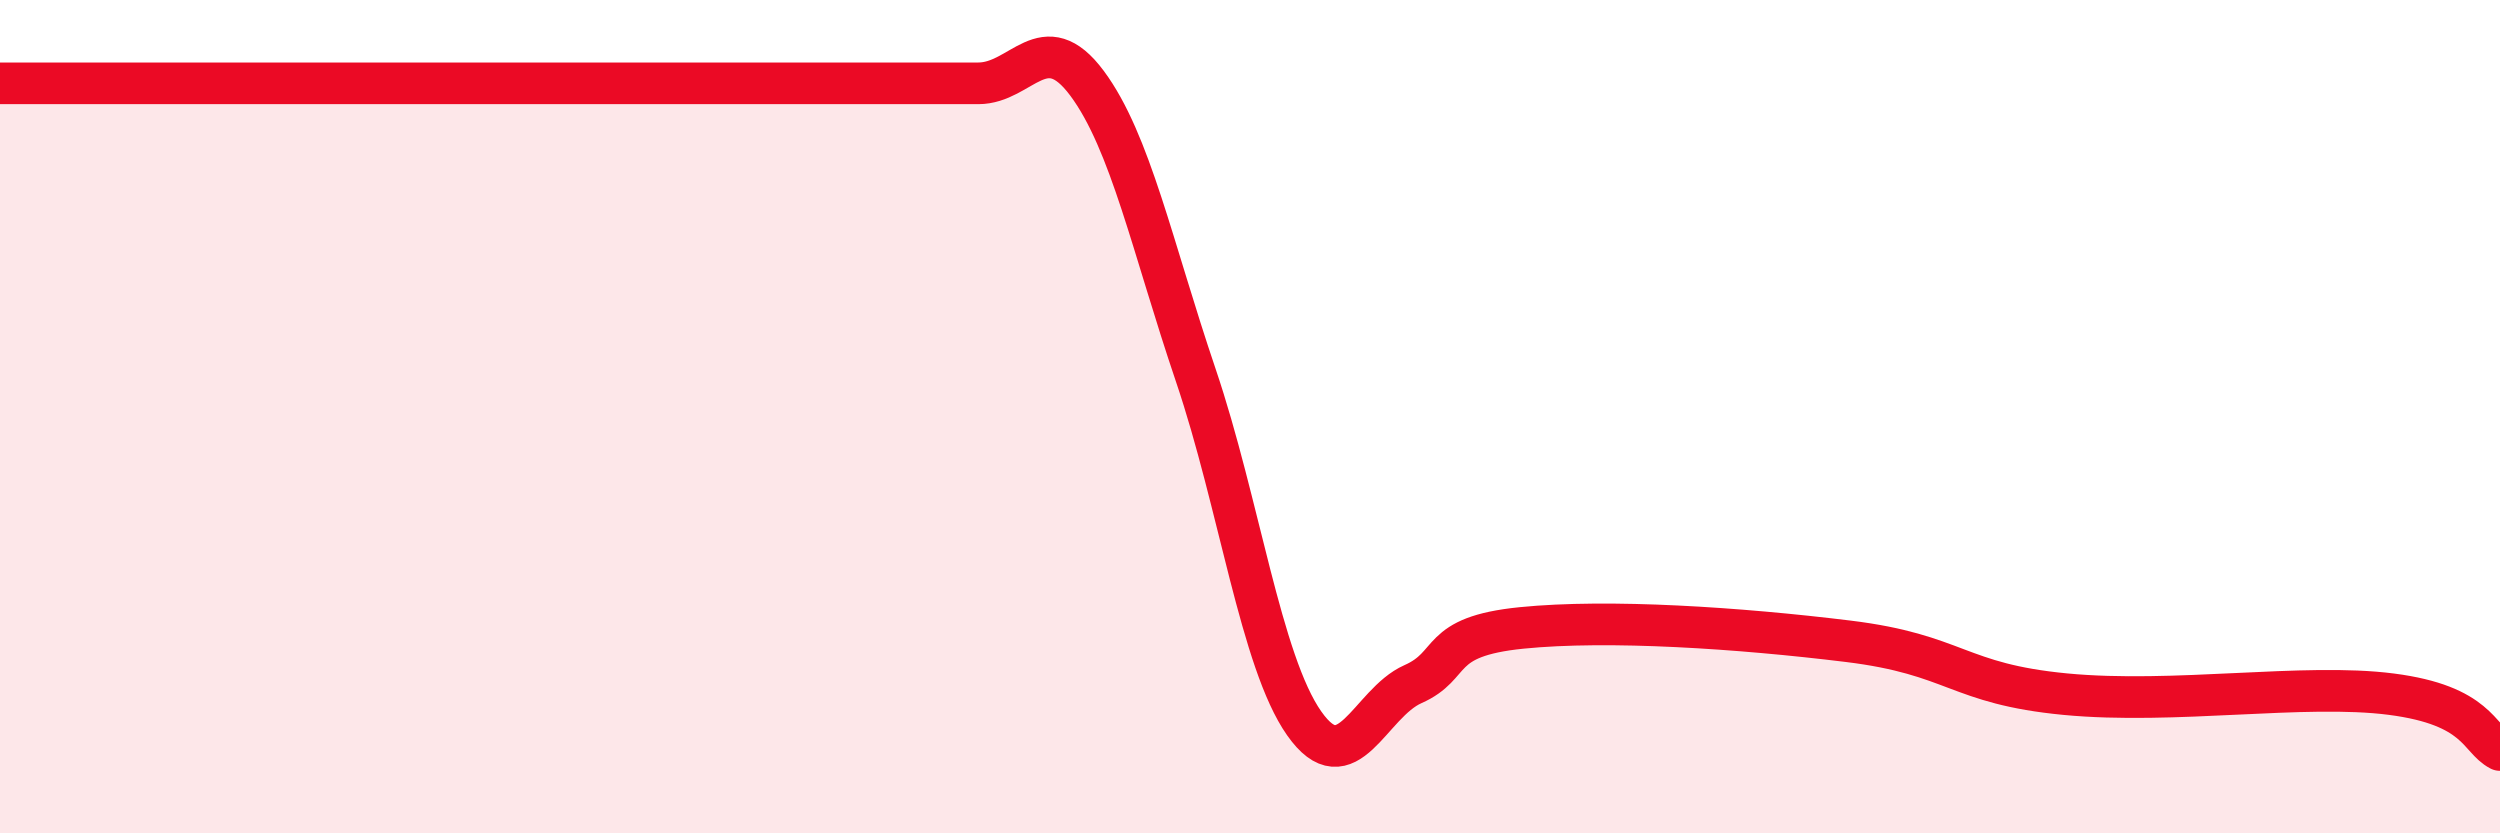
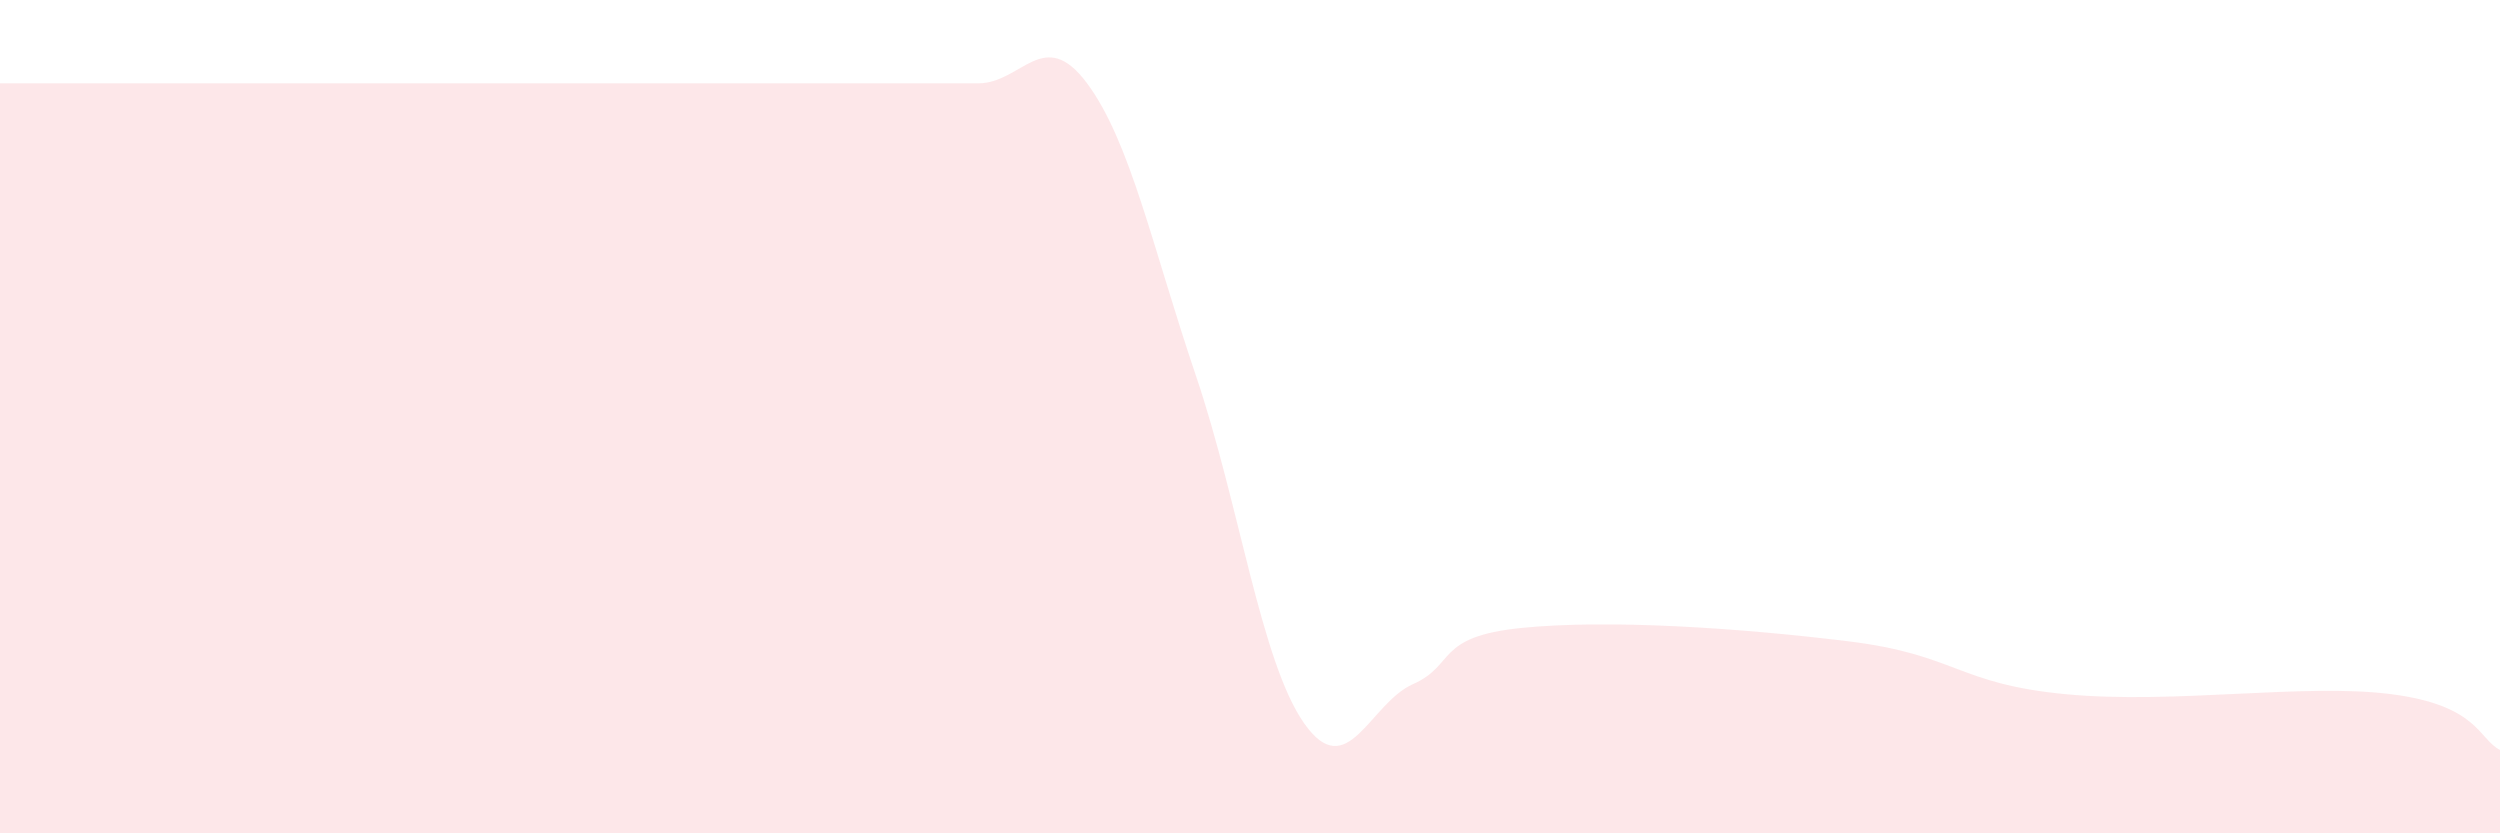
<svg xmlns="http://www.w3.org/2000/svg" width="60" height="20" viewBox="0 0 60 20">
  <path d="M 0,2 C 0.52,2 1.57,2 2.61,2 C 3.65,2 4.18,2 5.22,2 C 6.26,2 6.79,2 7.83,2 C 8.87,2 9.39,2 10.43,2 C 11.47,2 12,2 13.04,2 C 14.08,2 14.61,2 15.65,2 C 16.69,2 17.22,2 18.26,2 C 19.3,2 19.83,2 20.87,2 C 21.91,2 22.44,2 23.48,2 C 24.52,2 25.05,0.6 26.09,2 C 27.13,3.4 27.66,5.94 28.7,9.01 C 29.74,12.08 30.26,15.88 31.3,17.36 C 32.34,18.84 32.87,16.88 33.91,16.42 C 34.95,15.96 34.43,15.28 36.52,15.07 C 38.61,14.86 41.74,15.07 44.35,15.39 C 46.96,15.71 46.96,16.41 49.57,16.66 C 52.18,16.91 55.3,16.39 57.39,16.66 C 59.48,16.93 59.48,17.73 60,18L60 20L0 20Z" fill="#EB0A25" opacity="0.1" stroke-linecap="round" stroke-linejoin="round" />
-   <path d="M 0,2 C 0.52,2 1.57,2 2.61,2 C 3.65,2 4.18,2 5.22,2 C 6.26,2 6.79,2 7.83,2 C 8.87,2 9.39,2 10.43,2 C 11.47,2 12,2 13.04,2 C 14.08,2 14.61,2 15.65,2 C 16.69,2 17.22,2 18.26,2 C 19.3,2 19.83,2 20.87,2 C 21.91,2 22.44,2 23.48,2 C 24.52,2 25.05,0.6 26.09,2 C 27.13,3.4 27.66,5.94 28.7,9.01 C 29.74,12.08 30.26,15.88 31.3,17.36 C 32.34,18.84 32.87,16.88 33.91,16.42 C 34.95,15.96 34.43,15.28 36.52,15.07 C 38.61,14.86 41.74,15.07 44.35,15.39 C 46.96,15.71 46.96,16.41 49.57,16.66 C 52.18,16.91 55.3,16.39 57.39,16.66 C 59.48,16.93 59.48,17.73 60,18" stroke="#EB0A25" stroke-width="1" fill="none" stroke-linecap="round" stroke-linejoin="round" />
</svg>